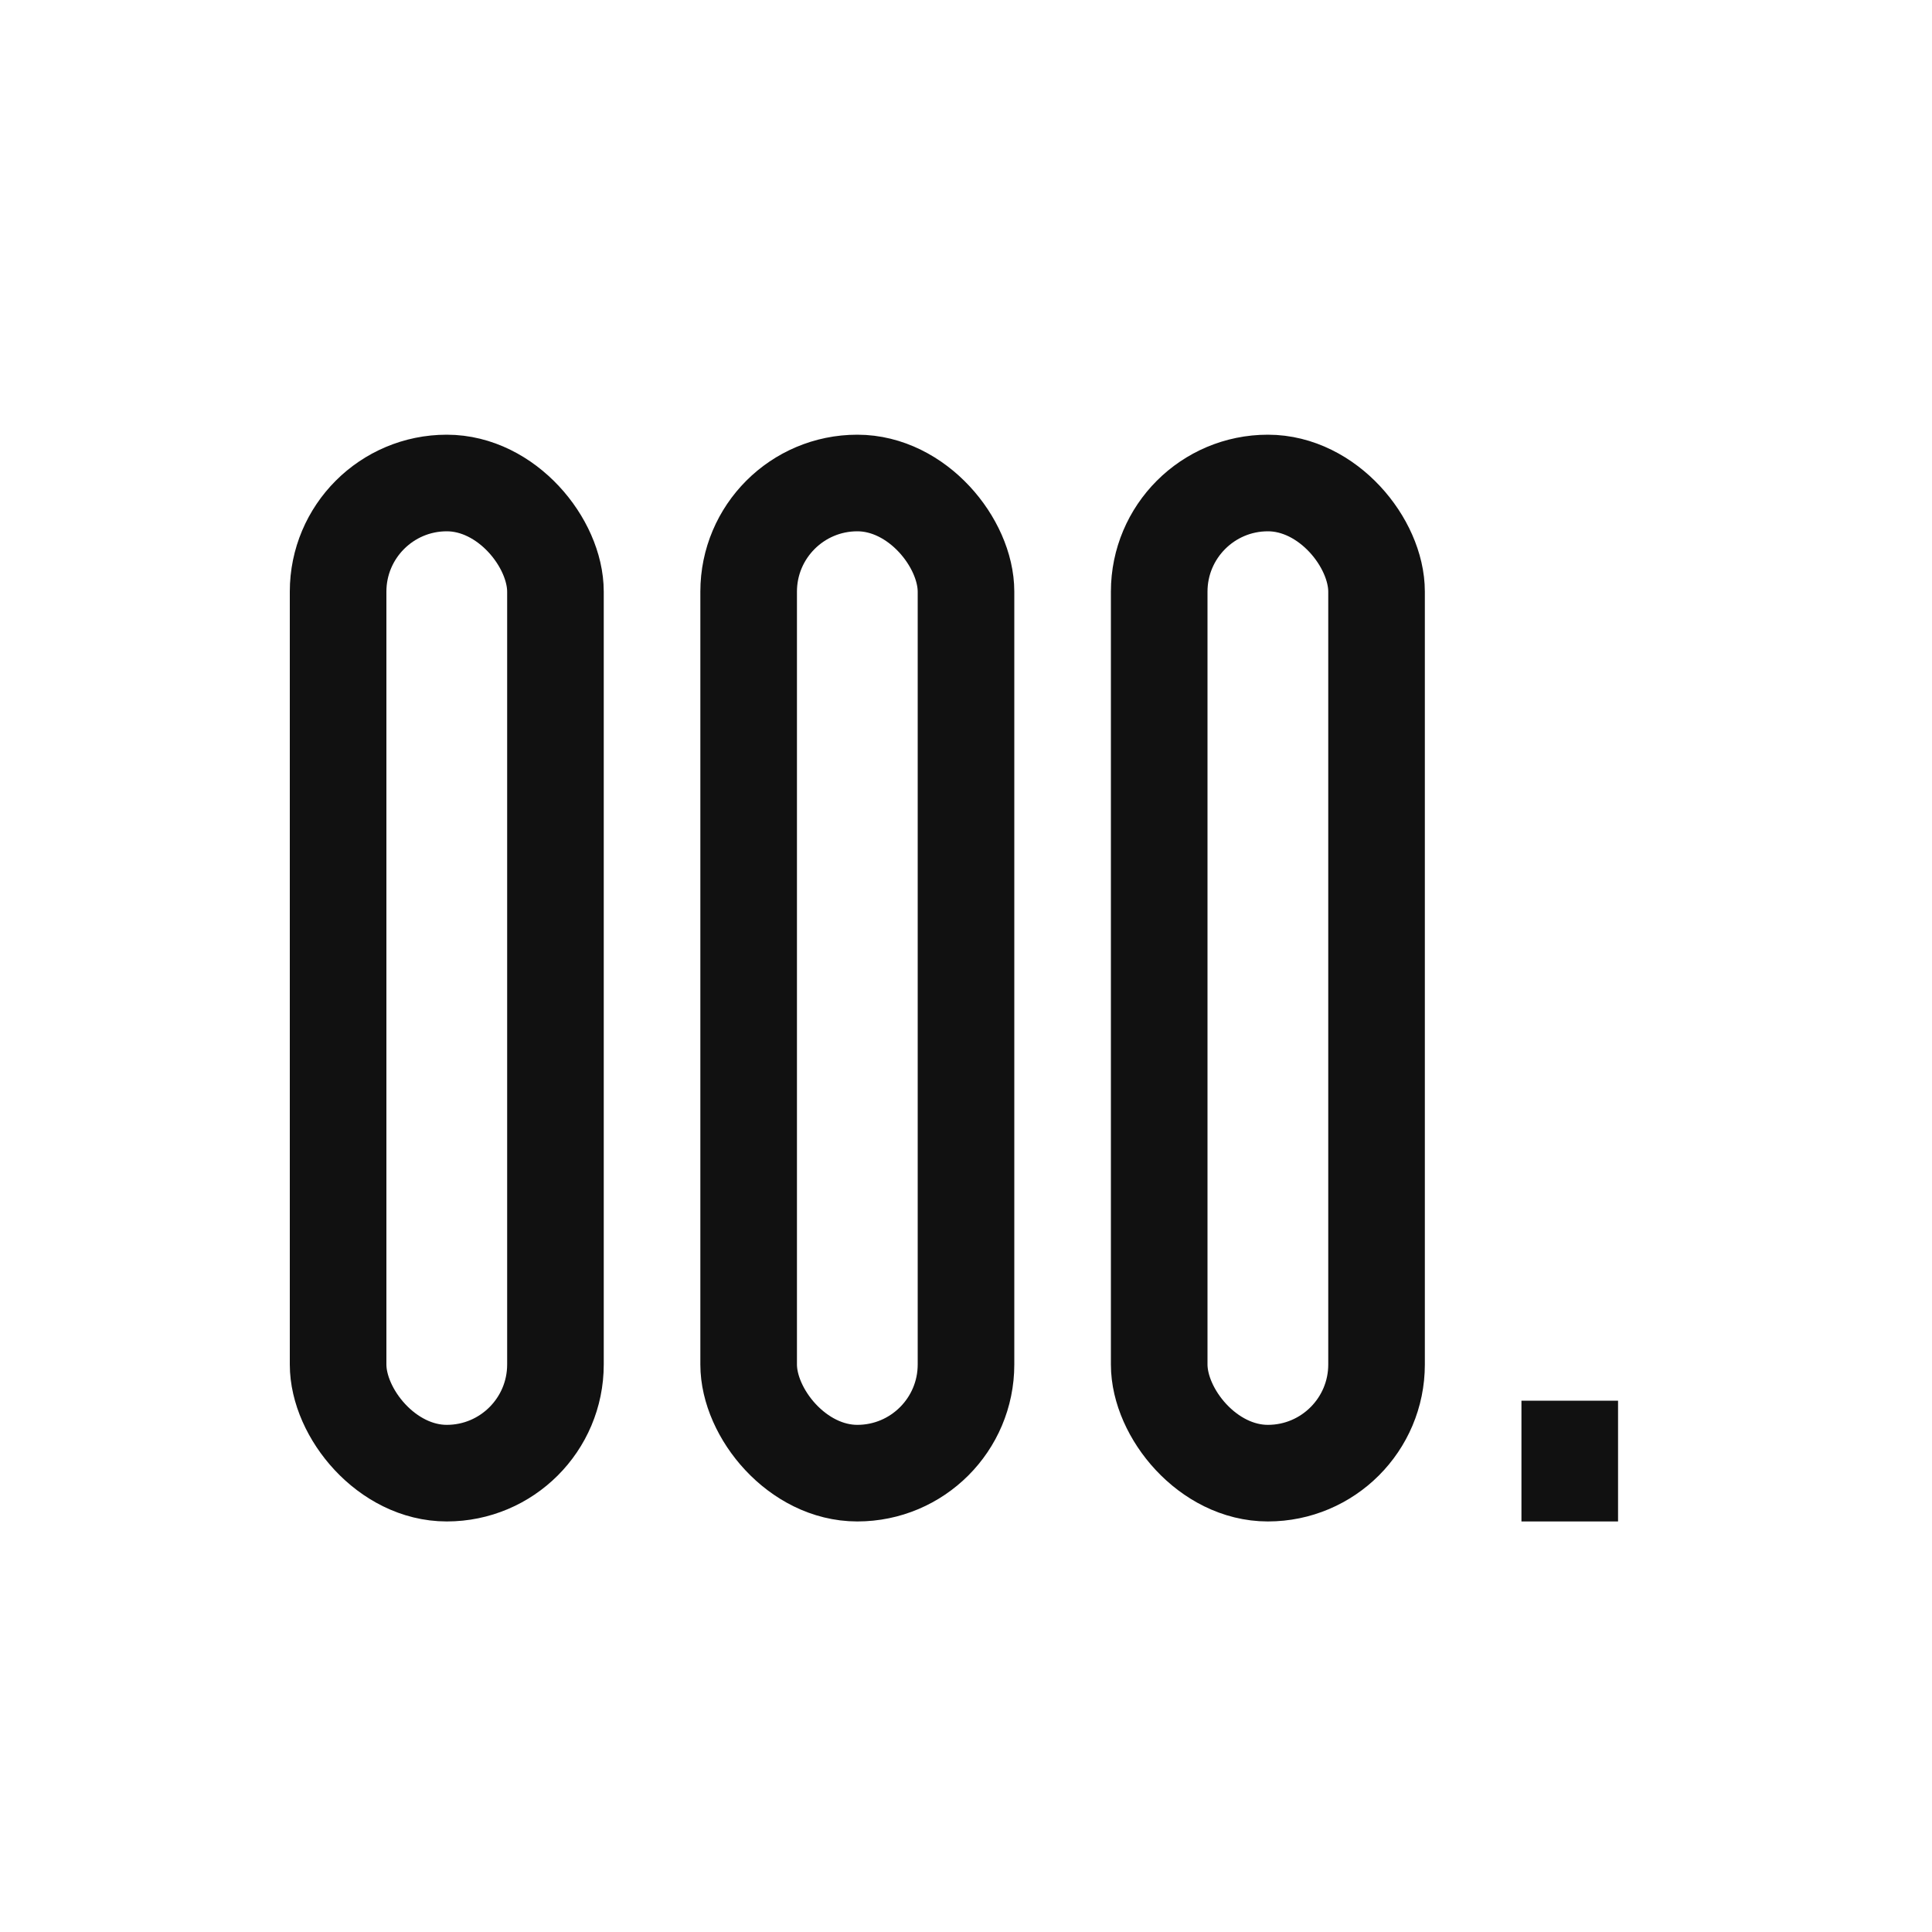
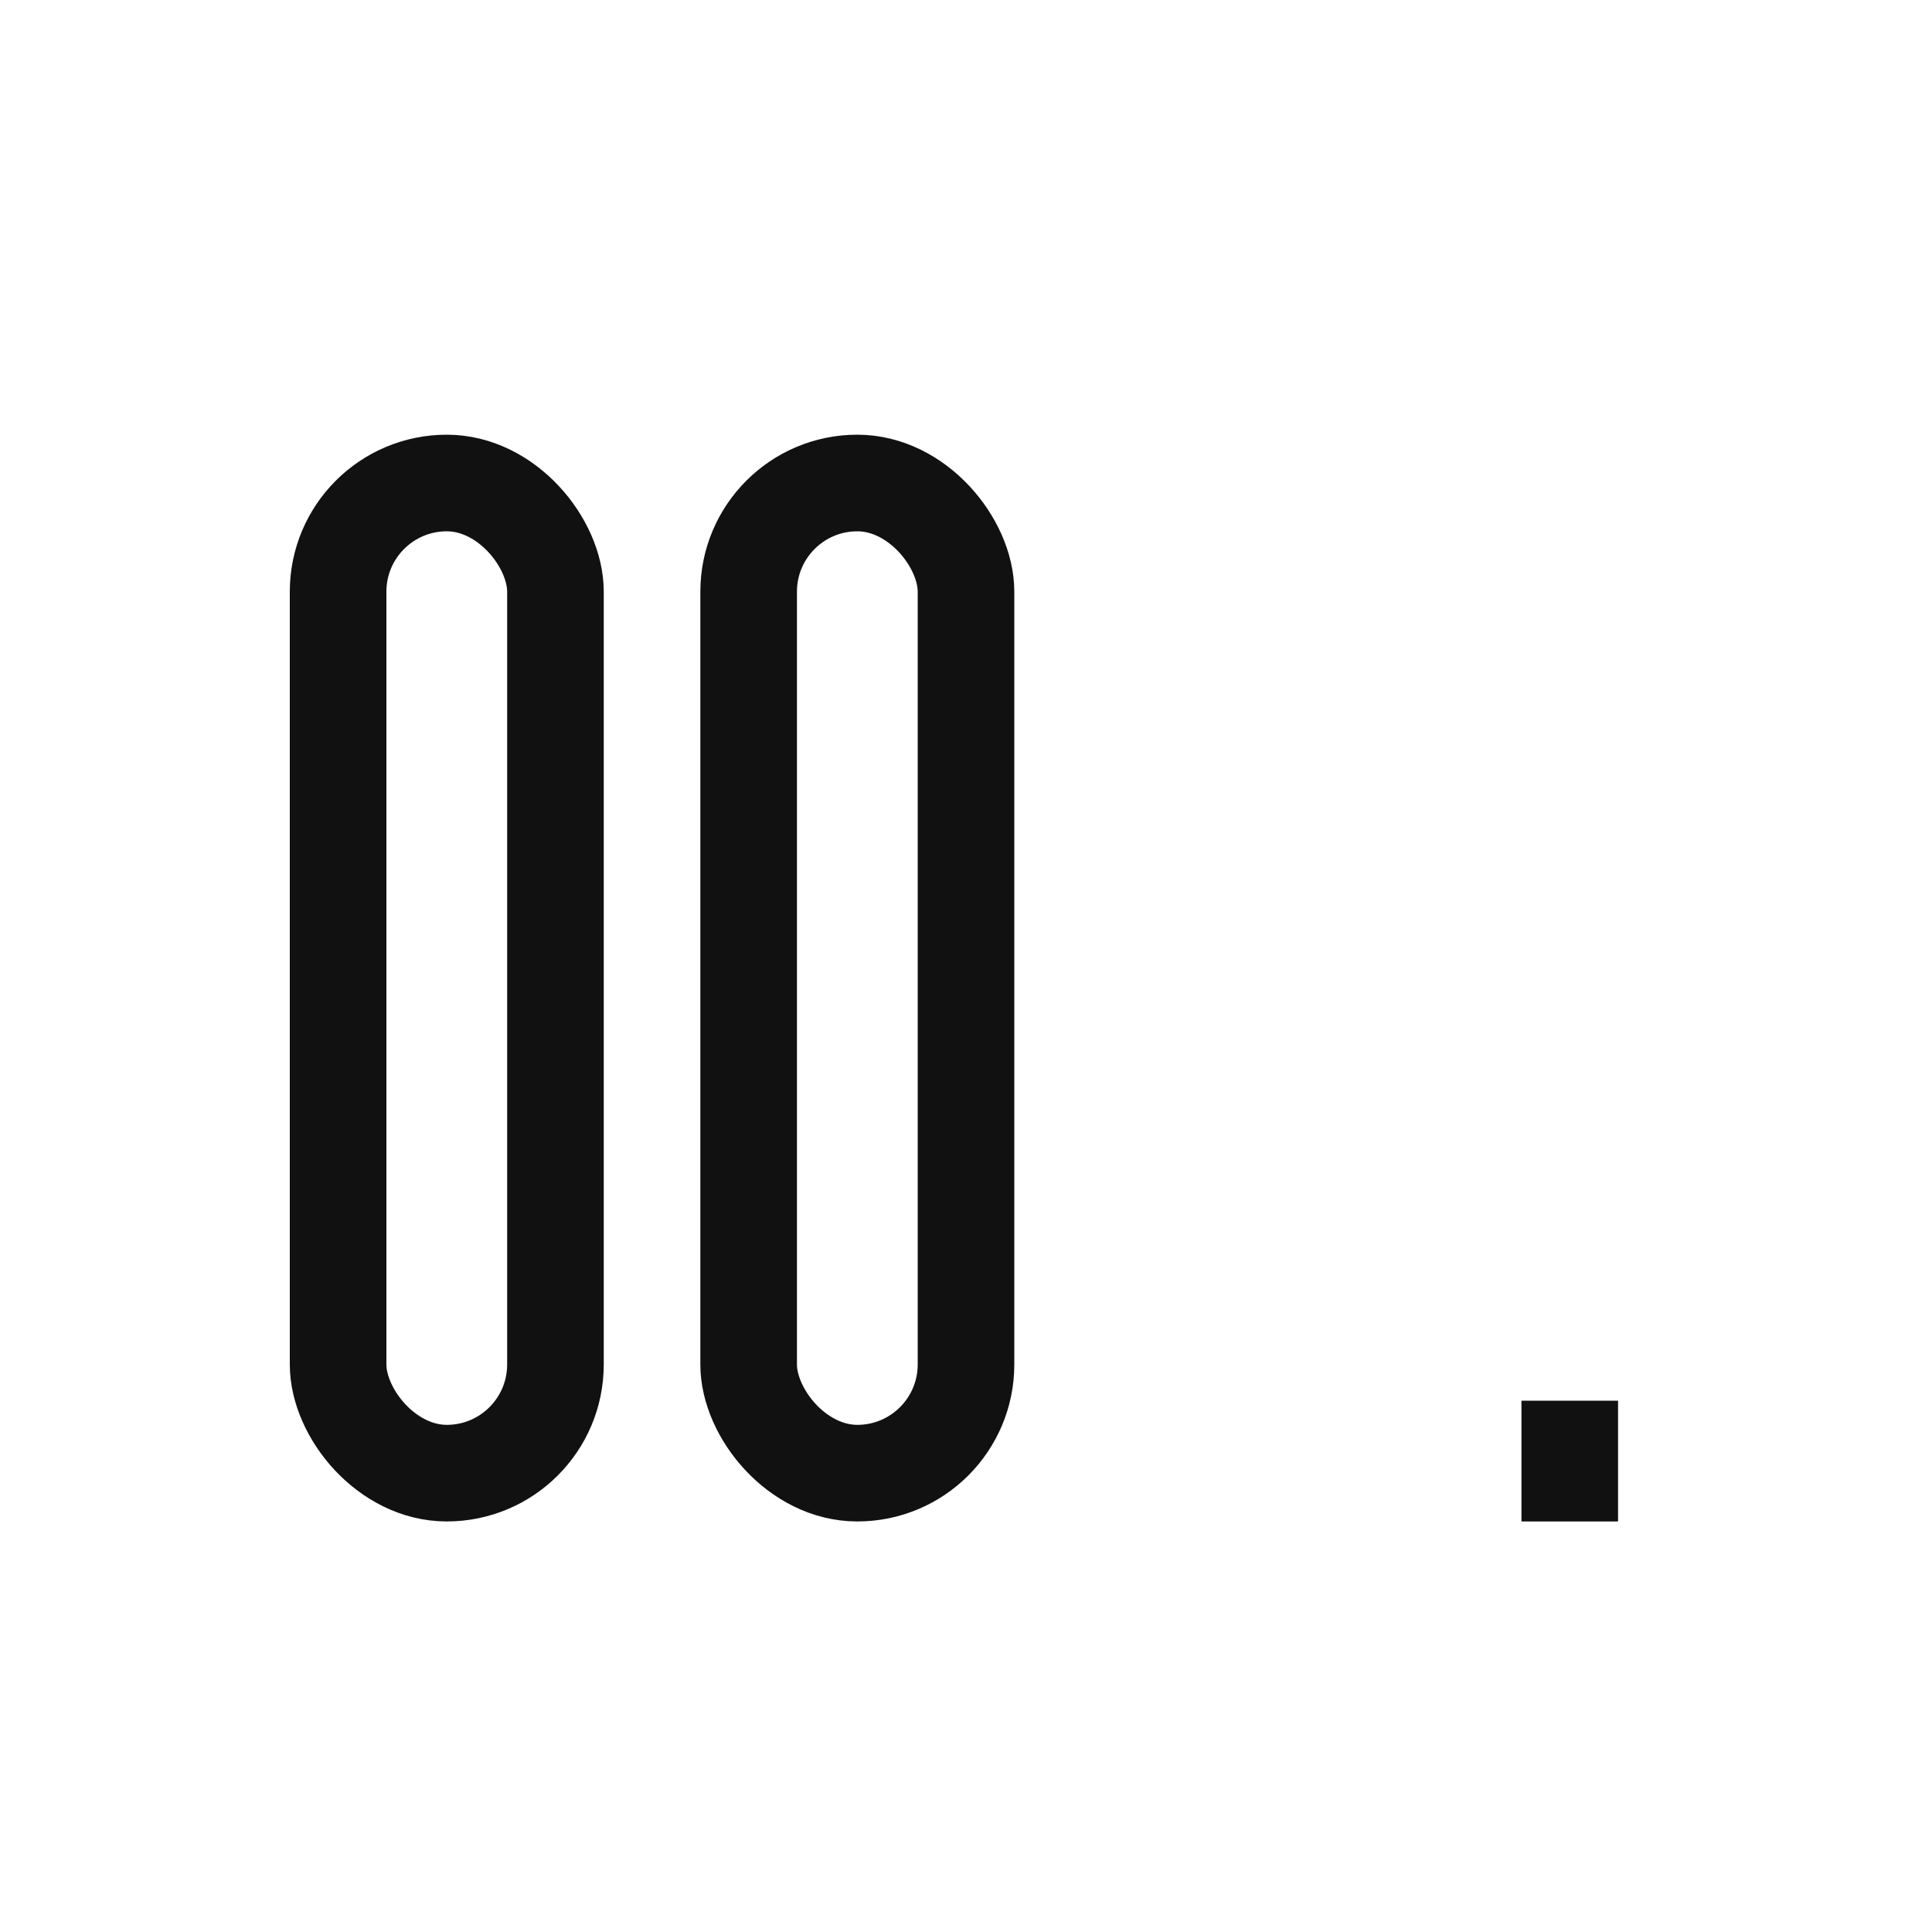
<svg xmlns="http://www.w3.org/2000/svg" width="80" height="80" viewBox="0 0 80 80" fill="none">
  <g id="heizung">
    <rect id="Rectangle 49" x="14" y="20" width="9" height="41" rx="4.5" stroke="#111111" stroke-width="4" />
    <rect id="Rectangle 50" x="31" y="20" width="9" height="41" rx="4.5" stroke="#111111" stroke-width="4" />
-     <rect id="Rectangle 51" x="48" y="20" width="9" height="41" rx="4.5" stroke="#111111" stroke-width="4" />
    <rect id="Rectangle 52" x="64" y="59" width="2" height="3" stroke="#111111" stroke-width="2" />
  </g>
</svg>